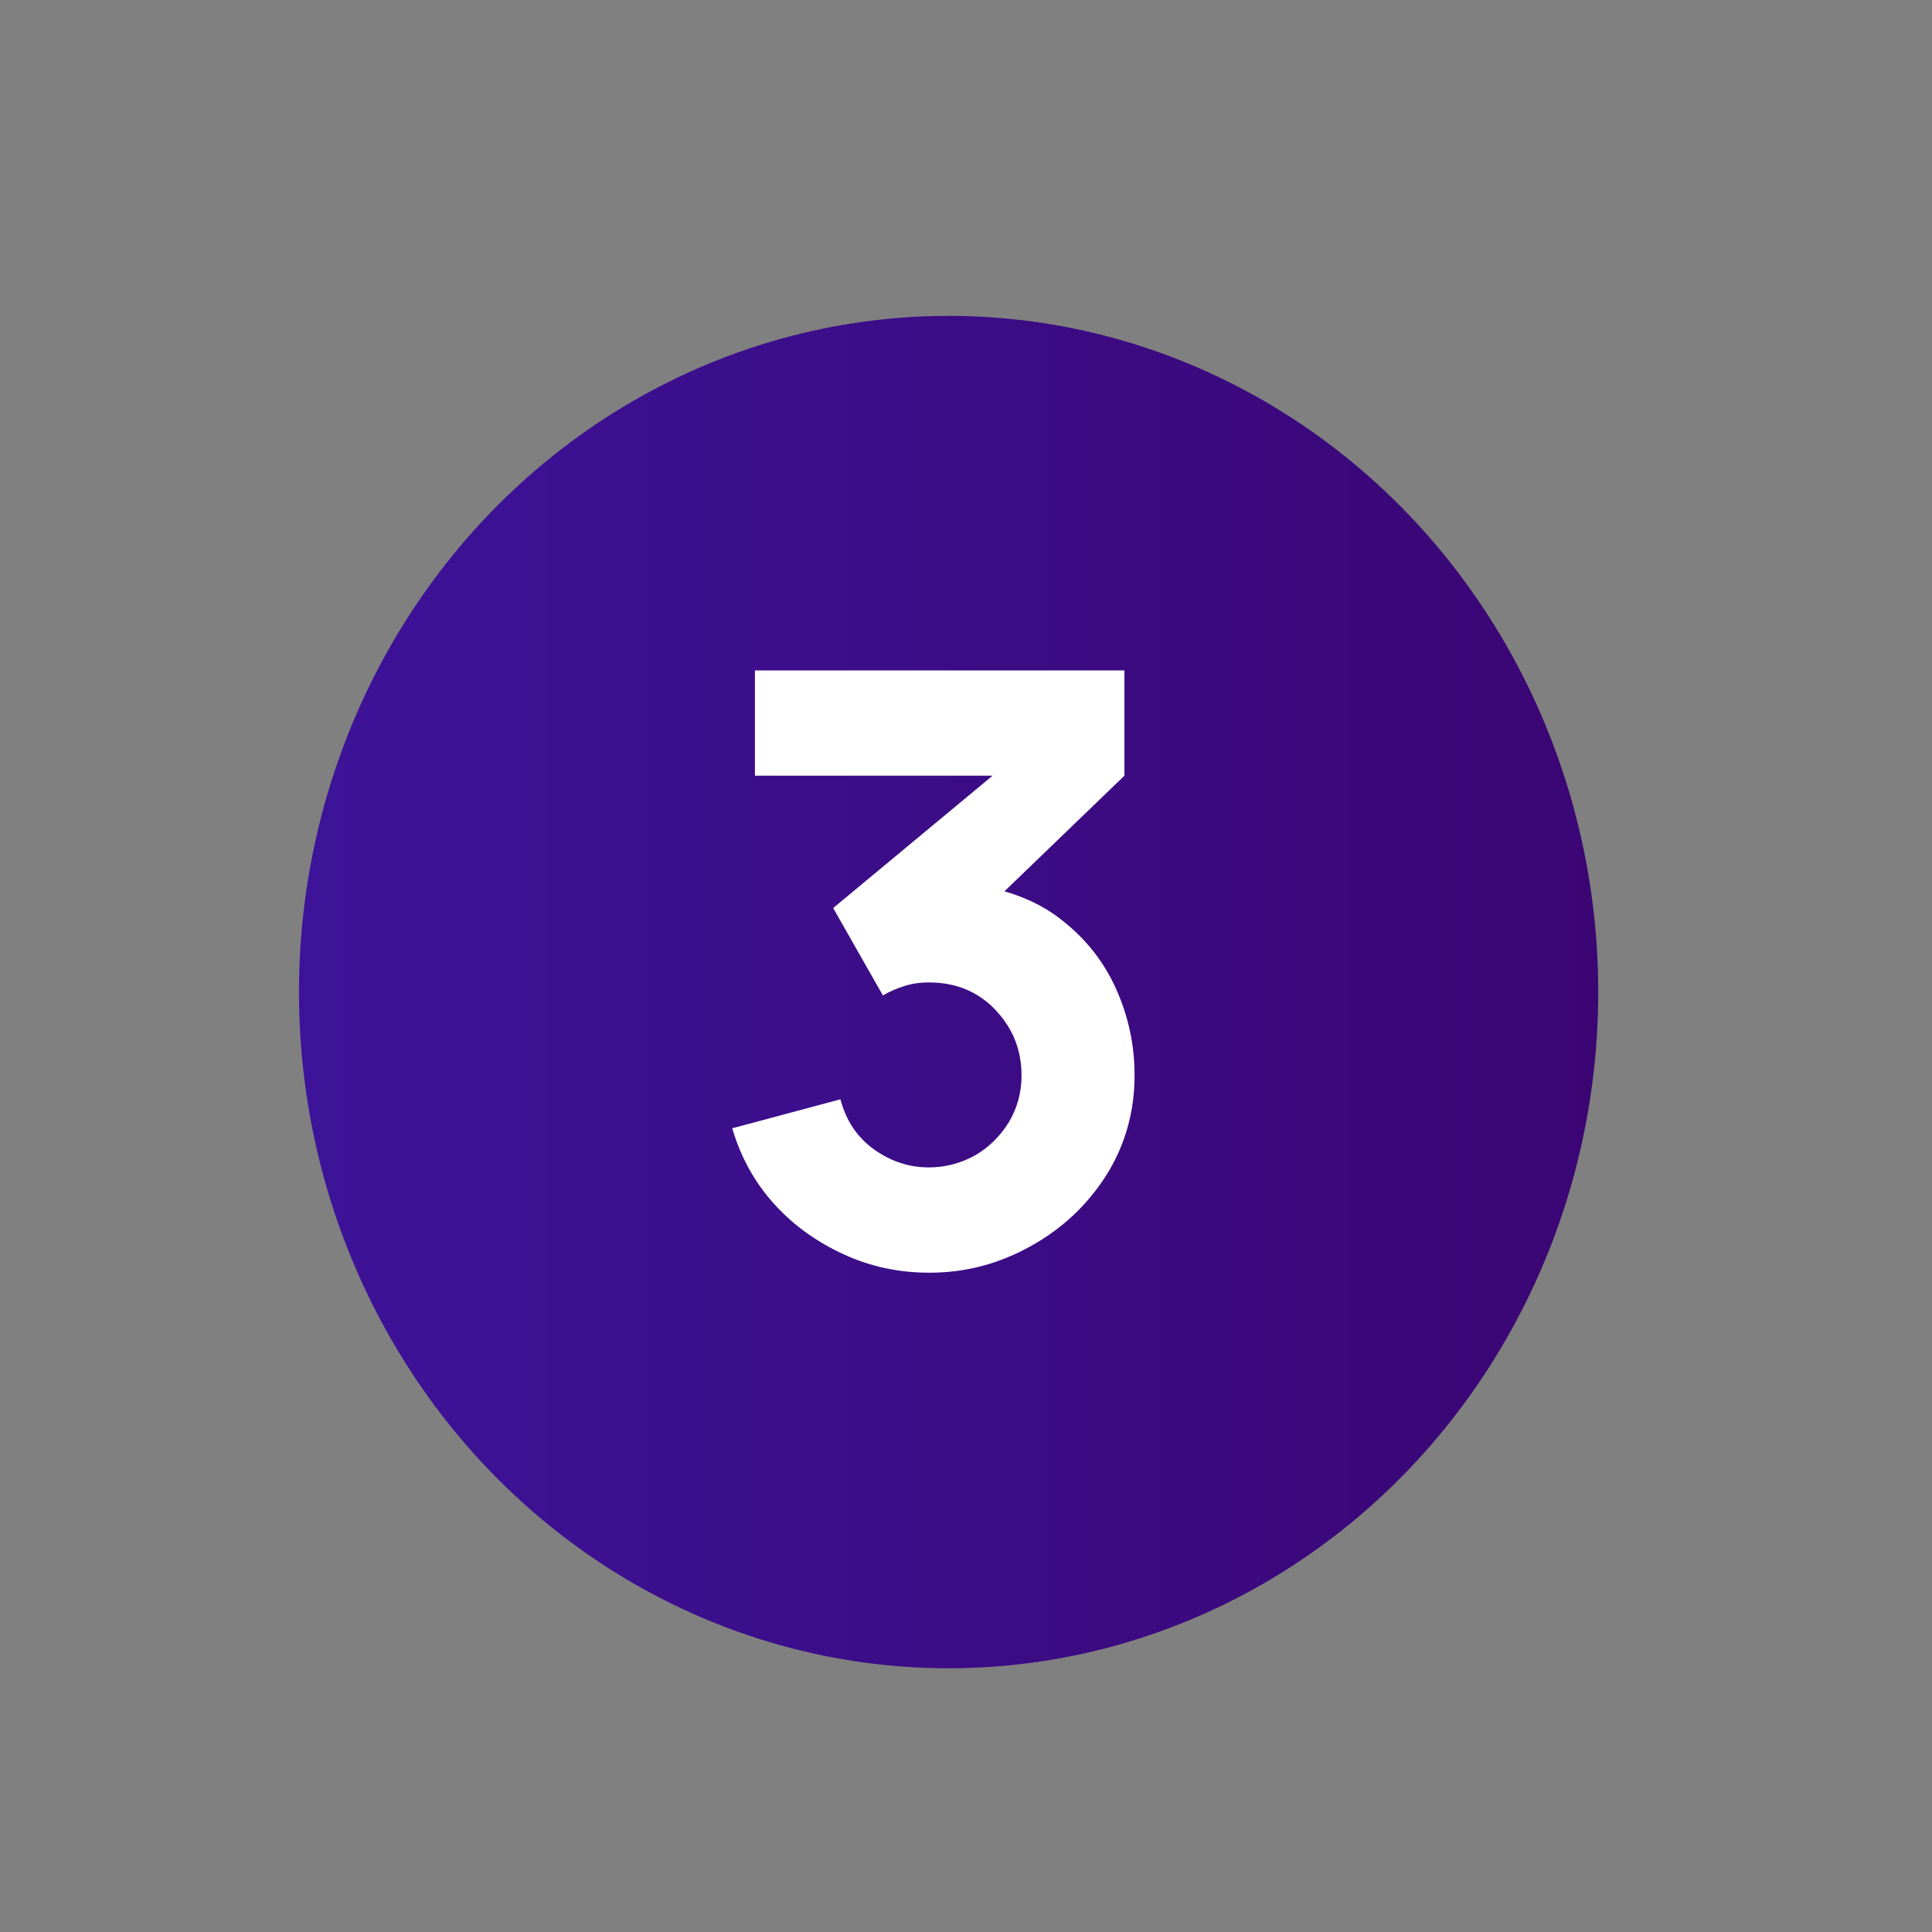
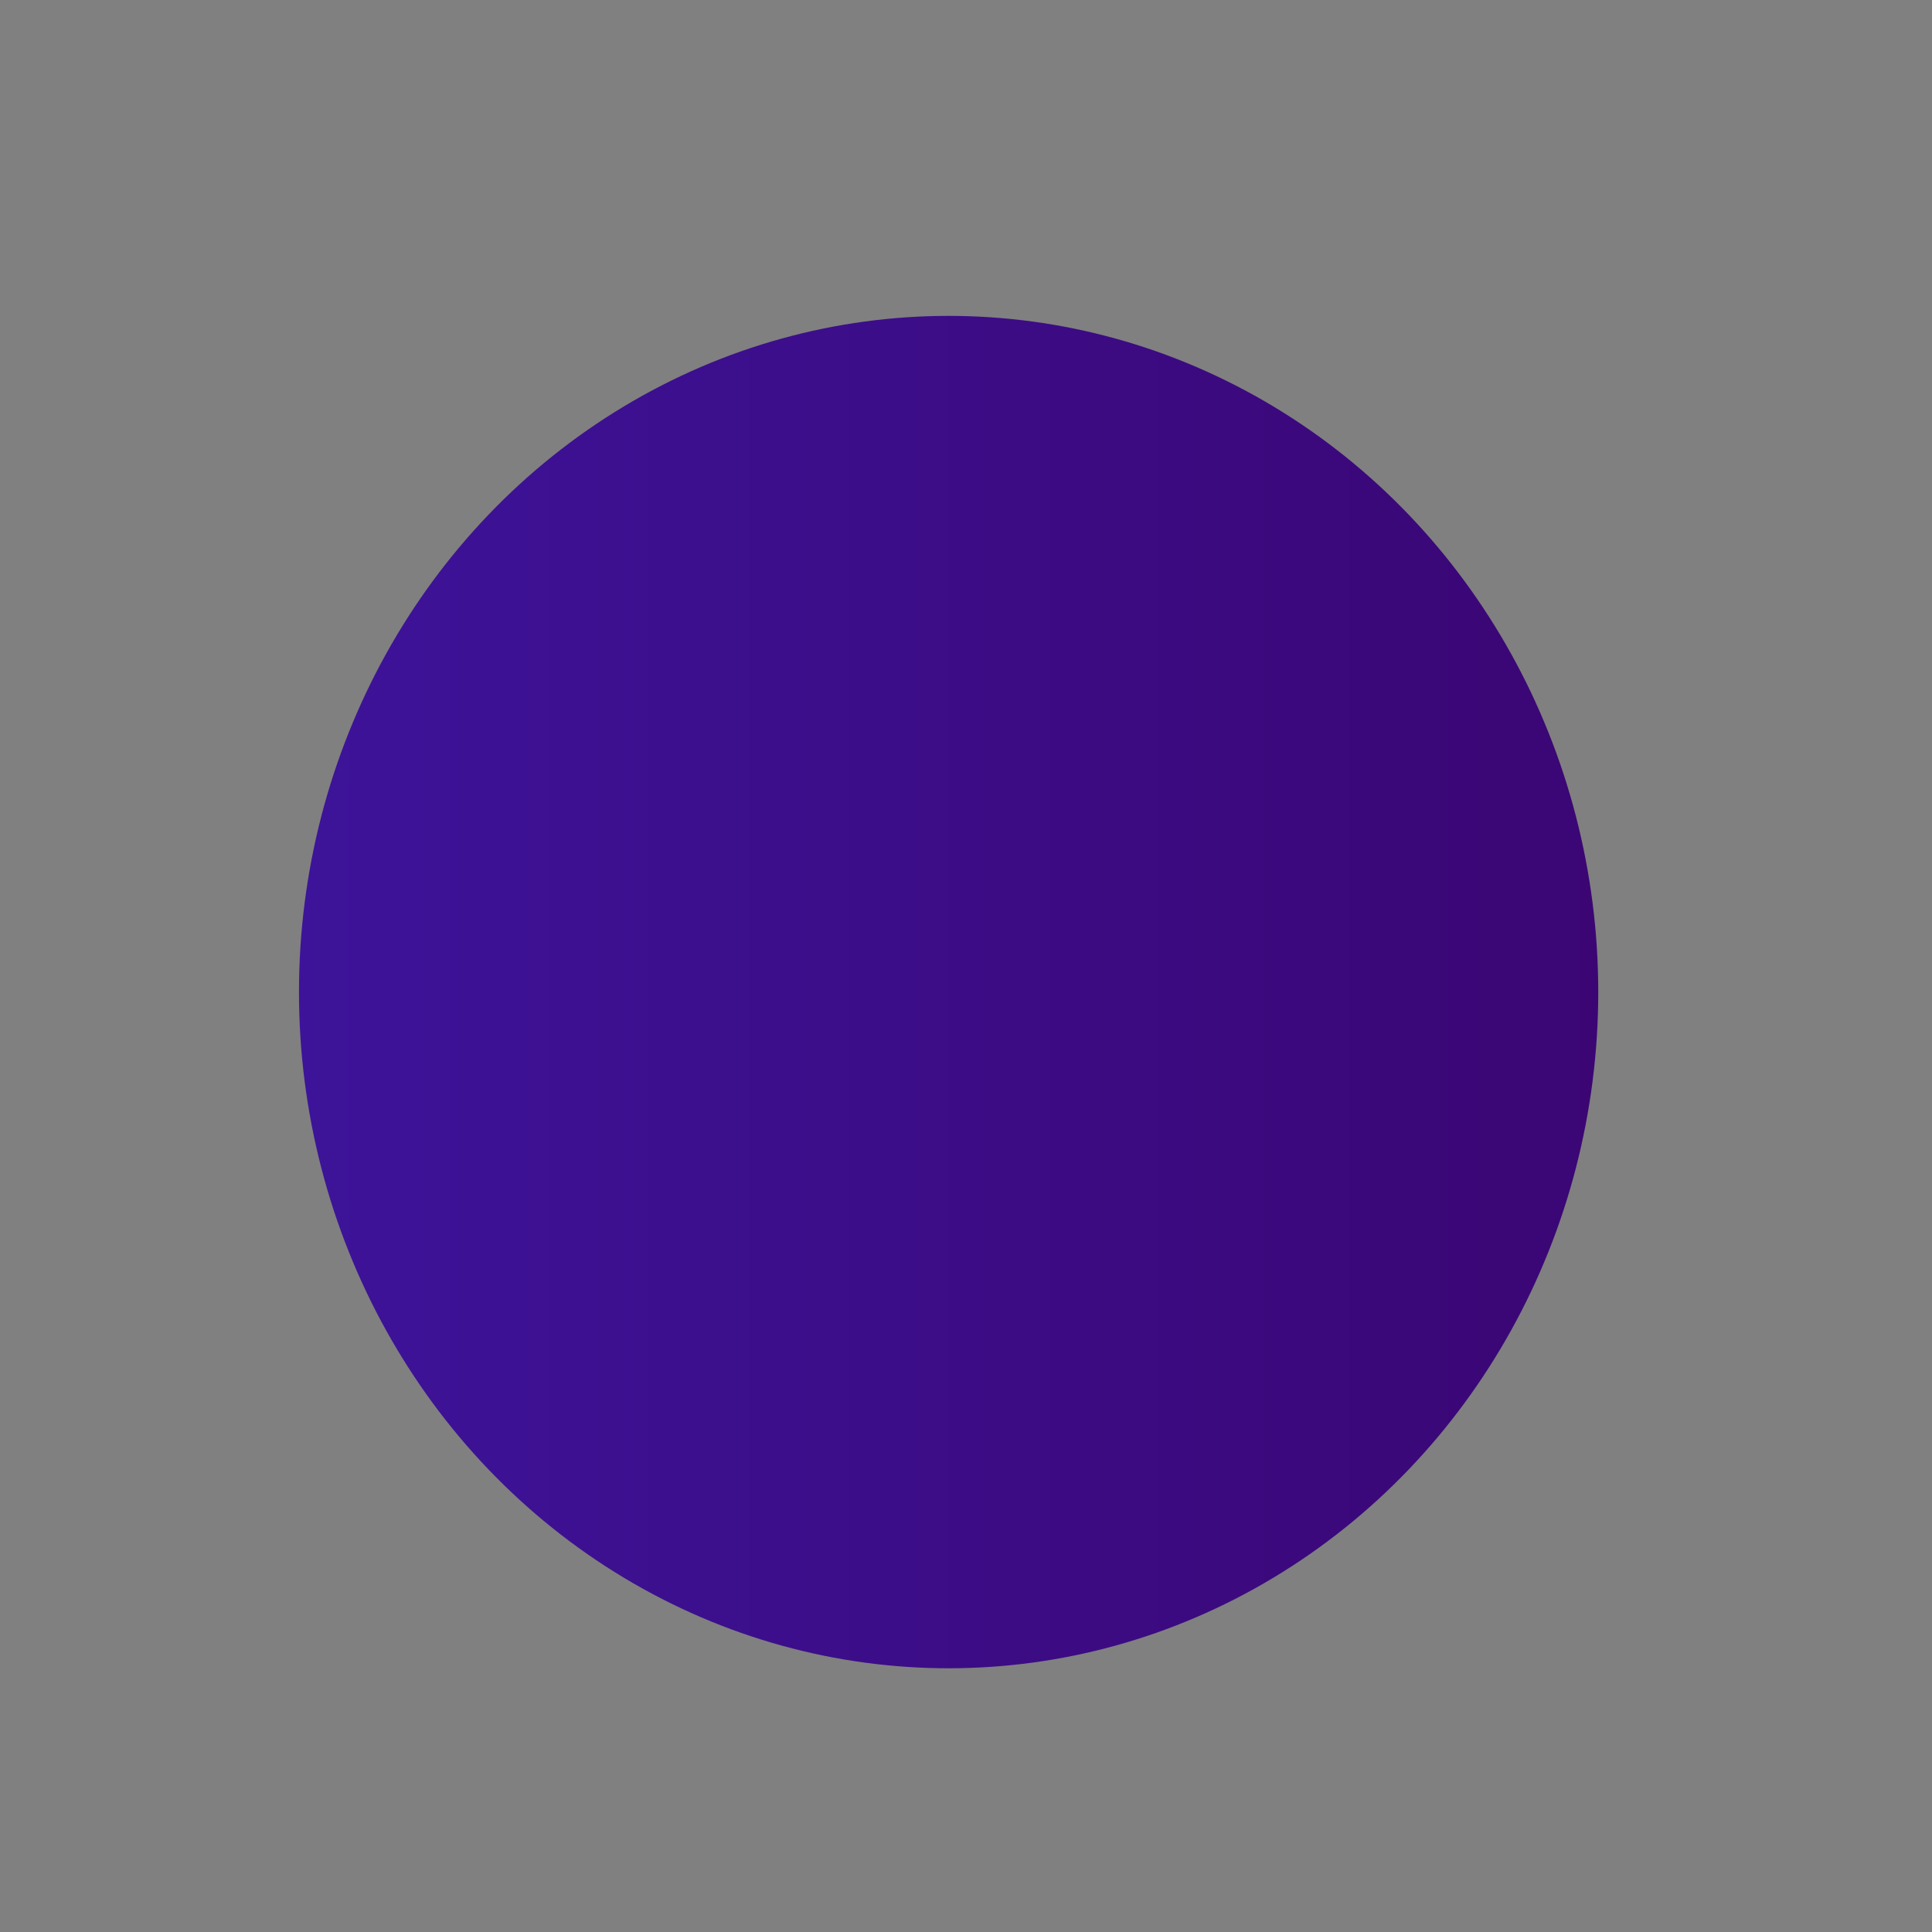
<svg xmlns="http://www.w3.org/2000/svg" version="1.1" id="Warstwa_1" x="0px" y="0px" viewBox="0 0 400 400" style="enable-background:new 0 0 400 400;" xml:space="preserve">
  <rect x="0" y="0" width="400" height="400" fill="#808080" stroke="none" />
  <style type="text/css">
	.st0{fill:#A776F1;}
	.st1{fill:url(#SVGID_1_);}
	.st2{fill:none;stroke:#D3A9FF;stroke-width:5.932;stroke-linecap:round;stroke-linejoin:round;stroke-miterlimit:10;}
	.st3{fill:url(#SVGID_00000065787594092059319060000010100611205131083174_);}
	.st4{fill:none;stroke:#D3A9FF;stroke-width:6.146;stroke-linecap:round;stroke-linejoin:round;stroke-miterlimit:10;}
	.st5{fill:url(#SVGID_00000109024421056973007570000009296778836468952506_);}
	.st6{fill:#D3A9FF;}
	.st7{fill:none;stroke:#2A106E;stroke-width:6;stroke-linecap:round;stroke-miterlimit:10;}
	.st8{fill:#200863;}
	.st9{fill:none;stroke:#2A106E;stroke-width:5.814;stroke-linecap:round;stroke-miterlimit:10;}
	.st10{fill:url(#SVGID_00000159456322187581591140000016250940314327017912_);}
	.st11{fill:none;stroke:#FFFFFF;stroke-width:16.046;stroke-linecap:round;stroke-miterlimit:10;}
	.st12{fill:url(#SVGID_00000026137429859346718580000016644783115819405221_);}
	.st13{fill:#FFFFFF;}
	.st14{fill:url(#SVGID_00000108293322447812624790000011062762655927211397_);}
	.st15{fill:url(#SVGID_00000131327144147008014390000006364901986370489744_);}
</style>
  <linearGradient id="SVGID_1_" gradientUnits="userSpaceOnUse" x1="61.855" y1="205.417" x2="330.88" y2="205.417">
    <stop offset="0" style="stop-color:#3D1399" />
    <stop offset="1" style="stop-color:#3B0674" />
  </linearGradient>
  <ellipse class="st1" cx="196.4" cy="205.4" rx="134.5" ry="140" />
  <g>
    <g>
-       <path class="st13" d="M192.4,263.5c-6.1,0-12-1.2-17.5-3.7s-10.4-5.9-14.5-10.4c-4.1-4.5-7-9.7-8.8-15.8l22.4-6    c1.2,4.5,3.5,7.9,7,10.4c3.5,2.5,7.3,3.7,11.3,3.7c3.5,0,6.7-0.9,9.6-2.5c2.9-1.7,5.2-4,7-6.9c1.7-2.9,2.6-6.1,2.6-9.6    c0-5.3-1.8-9.8-5.4-13.6c-3.6-3.8-8.2-5.7-13.8-5.7c-1.7,0-3.3,0.2-4.9,0.7c-1.6,0.5-3.1,1.1-4.6,2L172.5,188l38.9-32.3l1.7,4.9    h-56.8v-21.8h76.5v21.8l-30.3,29.2l-0.2-6.5c7,1.1,13,3.5,17.8,7.4c4.8,3.8,8.5,8.5,11,14.1c2.5,5.6,3.8,11.5,3.8,17.8    c0,7.7-2,14.6-5.9,20.8c-3.9,6.1-9.1,11-15.6,14.6S200.1,263.5,192.4,263.5z" />
-     </g>
+       </g>
  </g>
</svg>